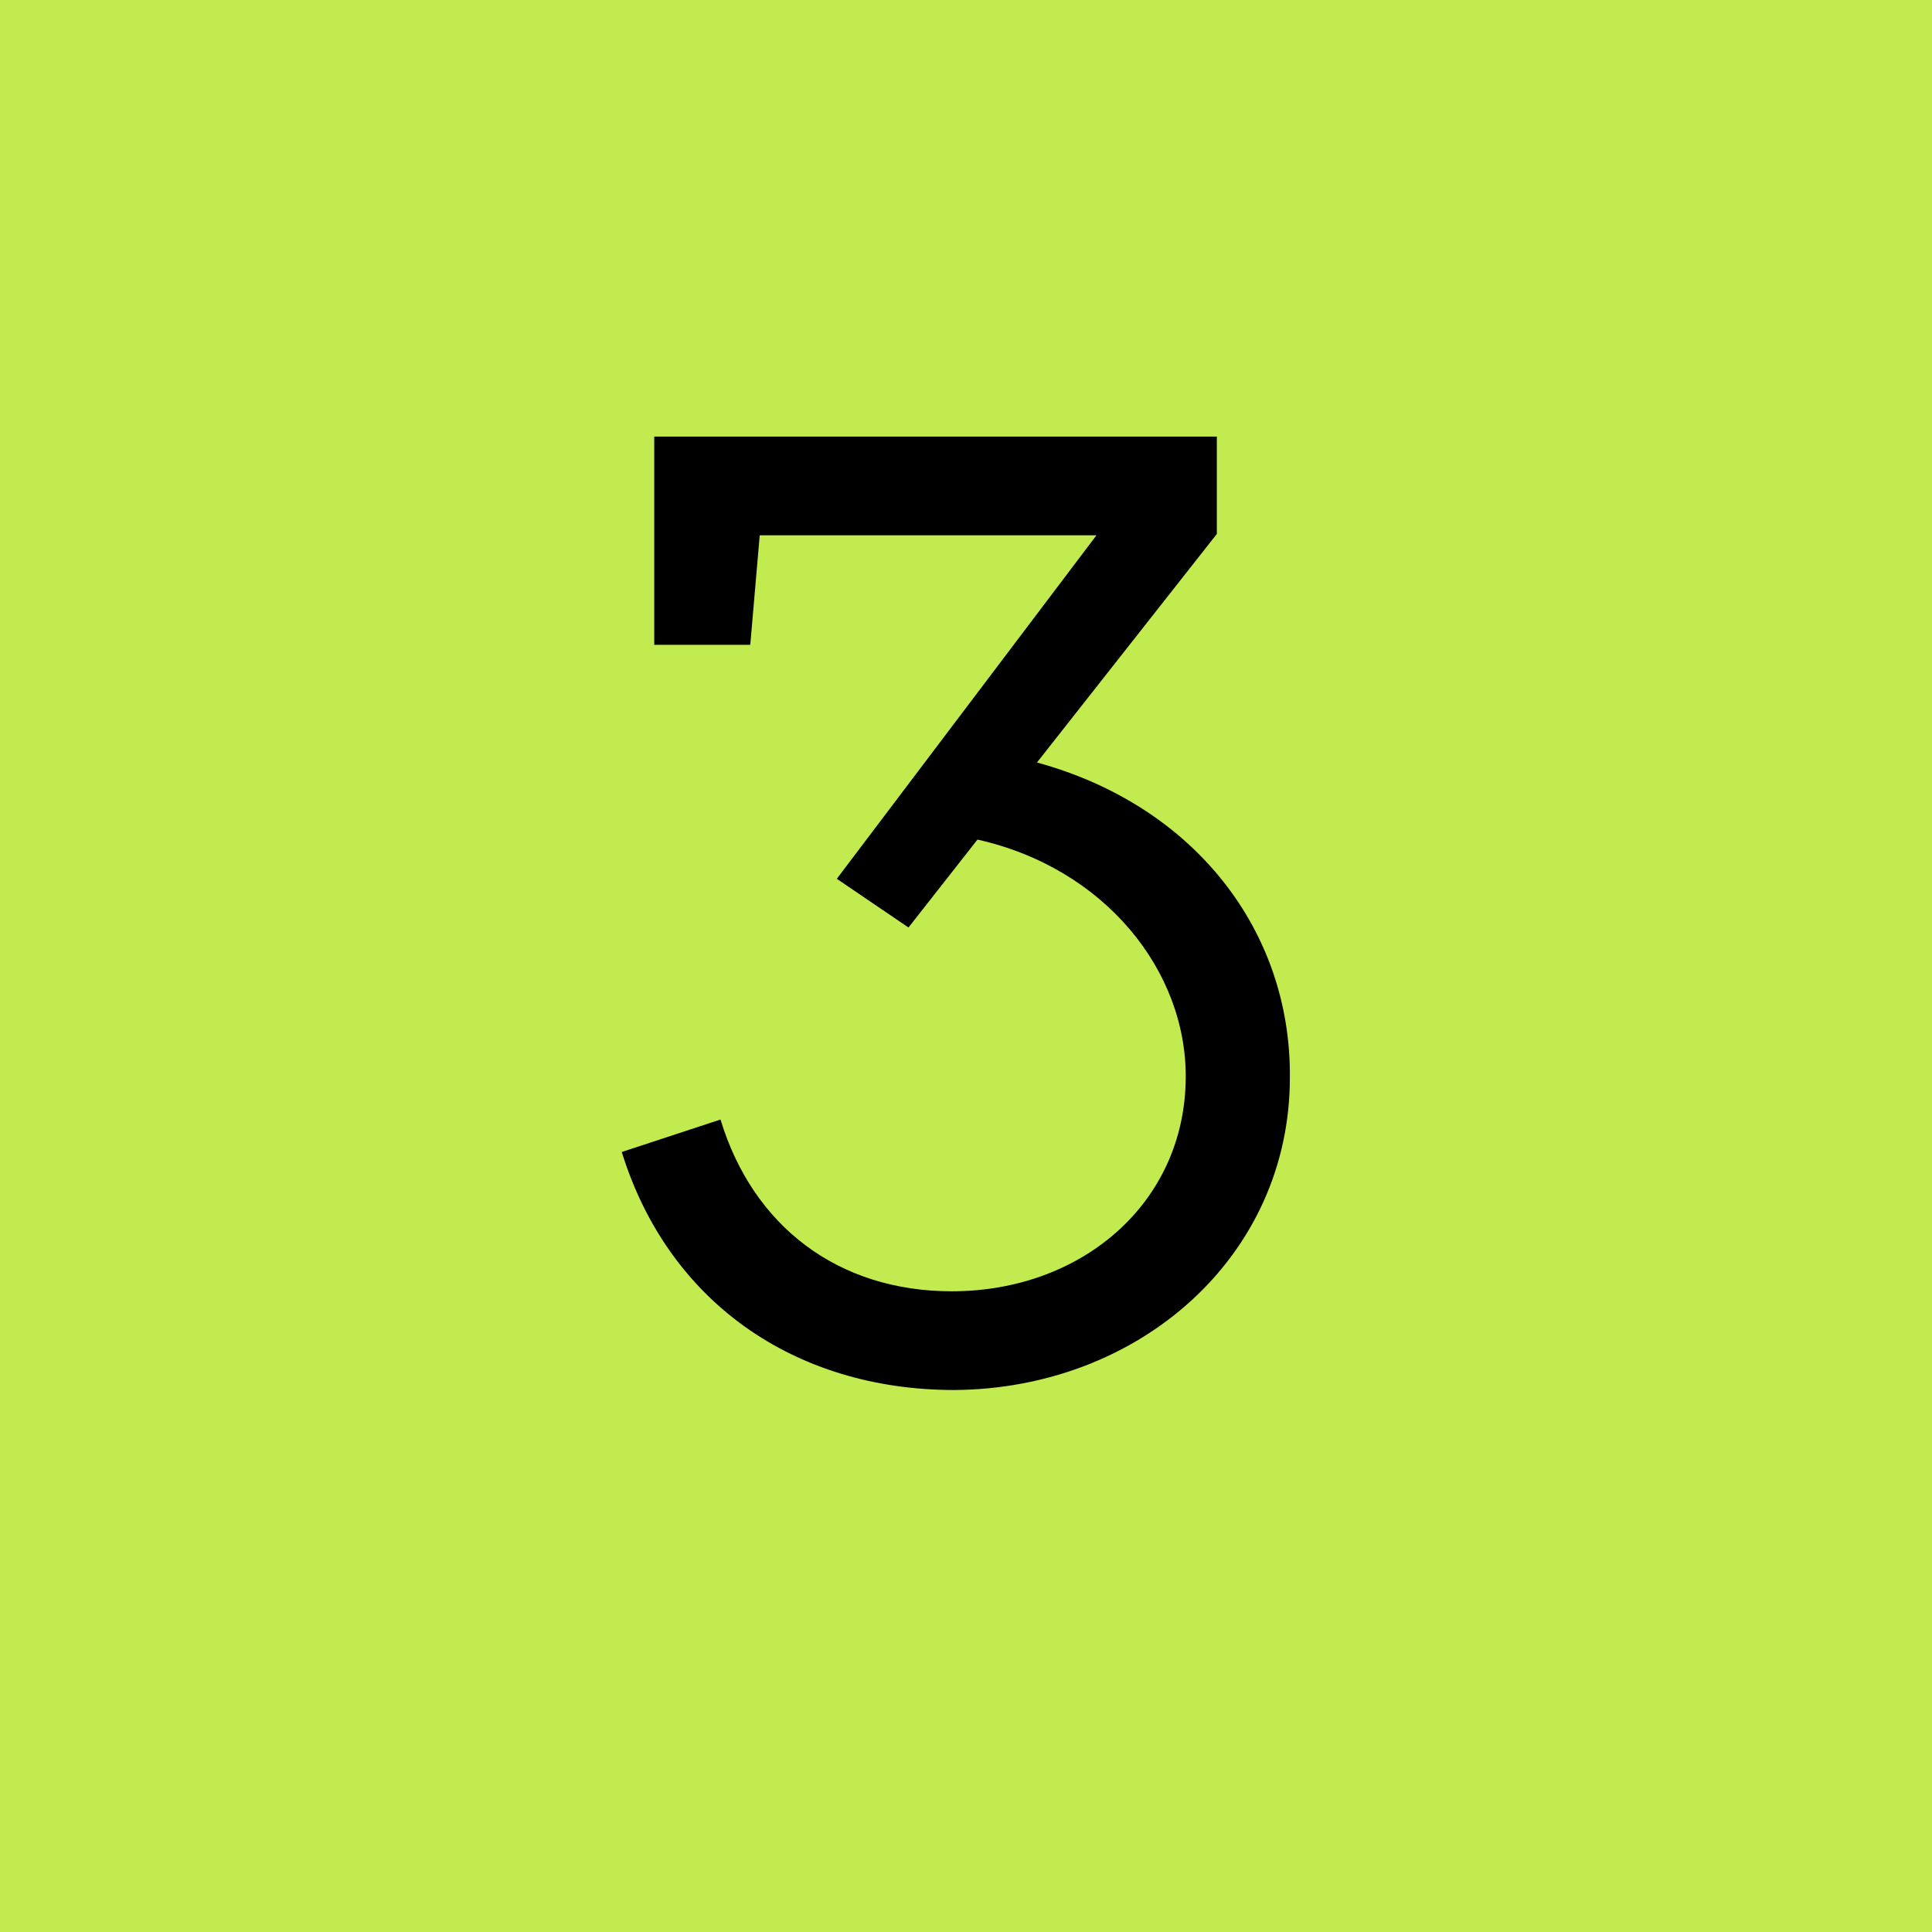
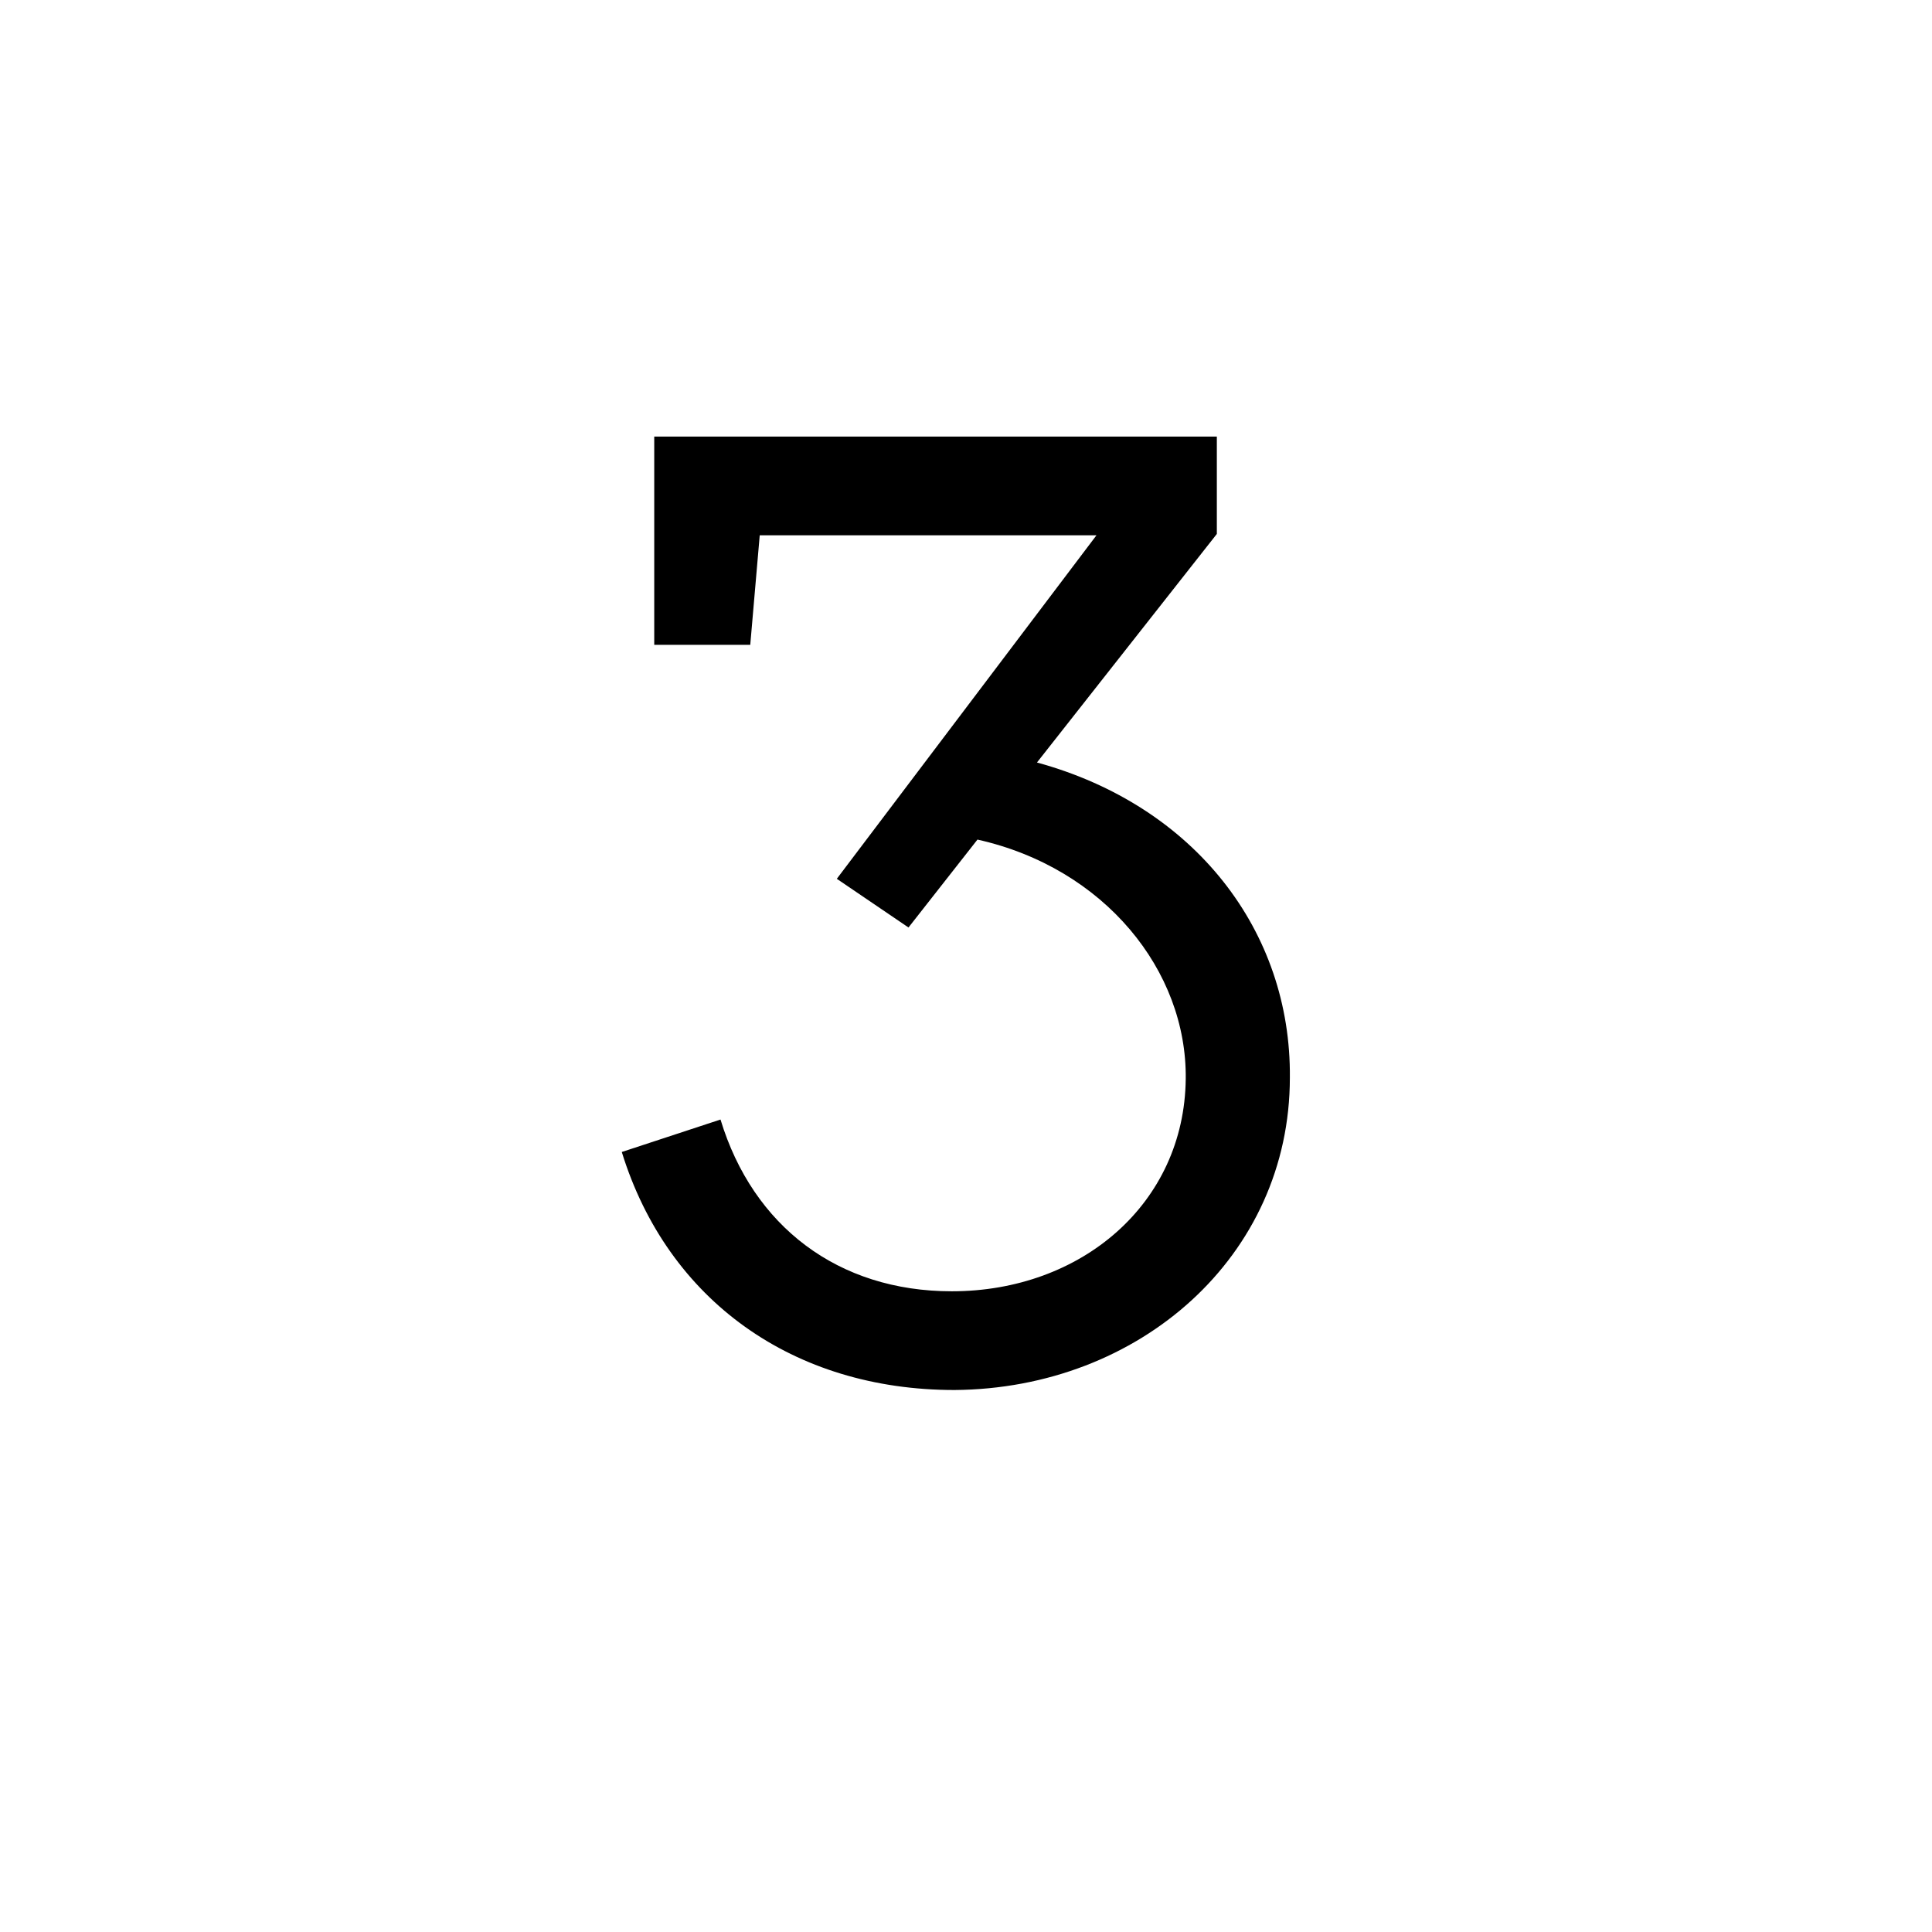
<svg xmlns="http://www.w3.org/2000/svg" width="30" height="30" viewBox="0 0 30 30" fill="none">
-   <rect width="30" height="30" fill="#C1EB4E" />
  <path d="M10.159 10.013V6.779H18.895V8.291L16.102 11.84C18.559 12.512 20.05 14.465 20.029 16.733C20.029 19.505 17.698 21.563 14.821 21.584C12.322 21.584 10.369 20.198 9.655 17.888L11.188 17.384C11.692 19.043 13.015 20.051 14.779 20.051C16.795 20.051 18.391 18.686 18.412 16.754C18.433 15.074 17.152 13.478 15.178 13.037L14.107 14.402L12.994 13.646L17.026 8.312H11.797L11.65 10.013H10.159Z" fill="black" />
</svg>